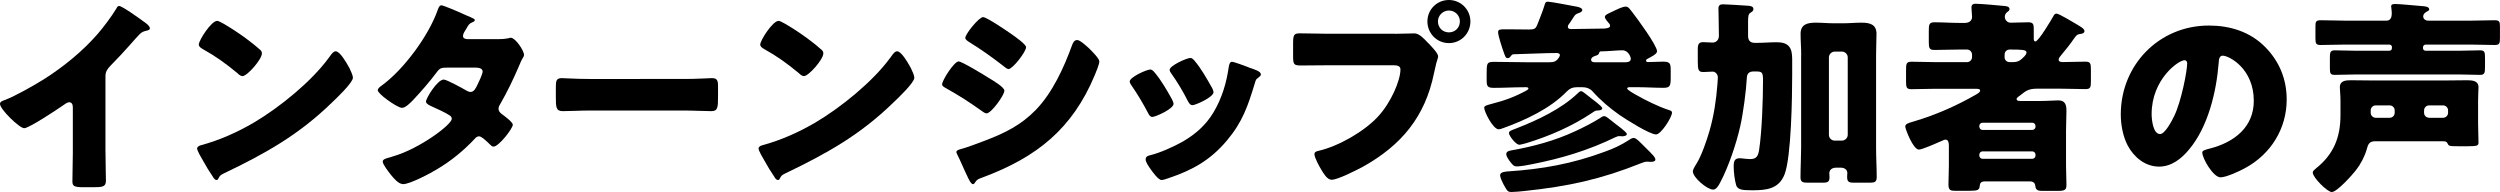
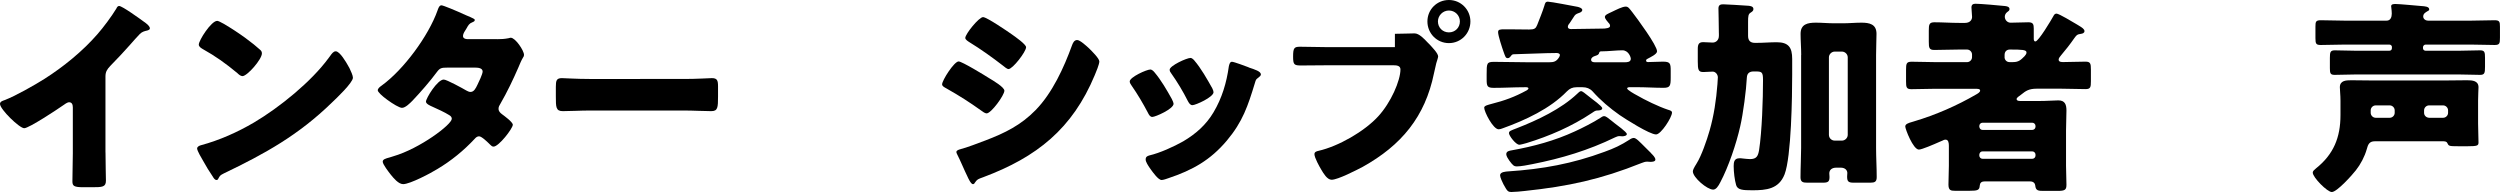
<svg xmlns="http://www.w3.org/2000/svg" viewBox="0 0 599 46">
  <path d="m25.28 36.51c0 1.33.05 2.67.05 4 0 .89.05 1.83.05 2.77 0 1.53-.84 1.58-3.32 1.58h-2.03c-2.33 0-2.68-.3-2.68-1.43 0-2.22.1-4.45.1-6.67v-11.02c0-.74-.25-1.24-.89-1.24-.45 0-1.09.49-1.44.74-1.34.94-8.18 5.48-9.32 5.48s-5.8-4.53-5.8-5.82c0-.54.59-.74 1.04-.89 2.63-.99 7.24-3.61 9.66-5.14 4.51-2.87 9.12-6.62 12.64-10.67 1.44-1.63 3.42-4.3 4.56-6.18.1-.25.3-.59.64-.59.74 0 4.91 3.01 6.39 4.1.6.44.99.94.99 1.24 0 .35-.35.44-.64.54-.69.15-1.24.3-1.78.84-1.19 1.19-3.37 3.9-7.09 7.66-.79.84-1.14 1.43-1.14 2.52v18.18z" />
  <path d="m83.42 15.76c.1.15.15.35.3.54.35.74.84 1.78.84 2.32 0 1.19-4.01 4.99-5.06 5.98-7.98 7.76-15.96 12.2-25.87 16.95-.99.49-.94.59-1.34 1.28-.05.15-.2.3-.4.3-.4 0-.69-.44-.89-.79-.84-1.24-1.64-2.52-2.33-3.8-.35-.59-1.44-2.42-1.44-2.96 0-.44.54-.69.94-.79 4.41-1.19 8.72-3.11 12.69-5.44 6.1-3.61 13.73-9.78 17.89-15.47.1-.15.2-.25.3-.4.45-.64.84-1.19 1.39-1.19.99 0 2.53 2.67 2.97 3.46zm-29.84-10.08c4.01 2.37 7.09 4.74 8.72 6.23.3.25.45.49.45.89 0 1.43-3.52 5.44-4.66 5.44-.45 0-.94-.44-1.24-.74-2.88-2.37-5.06-3.95-8.33-5.78-.4-.25-.89-.54-.89-1.04 0-.99 2.97-5.68 4.41-5.68.25 0 .84.3 1.54.69z" />
  <path d="m119.15 9.39c.94 0 1.78-.05 2.78-.25.15-.05.3-.1.45-.1 1.09 0 3.17 3.06 3.17 4.1 0 .25-.05.4-.2.59-.45.74-.79 1.58-1.14 2.42-1.29 2.96-2.68 5.88-4.31 8.7-.25.4-.45.74-.45 1.19 0 .64.4.99.84 1.33.54.4 2.58 1.88 2.58 2.52 0 .89-3.37 5.24-4.61 5.24-.35 0-.54-.2-.79-.44-.5-.49-2.03-2.03-2.68-2.03-.45 0-.79.3-1.04.59-2.63 2.82-5.65 5.29-8.97 7.26-1.49.94-6.54 3.61-8.18 3.61-1.14 0-2.33-1.48-2.97-2.27-.5-.64-1.93-2.47-1.93-3.11 0-.54.59-.74 1.73-1.04.25-.1.49-.15.79-.25 6.34-1.83 14.03-7.61 14.03-8.99 0-.44-.3-.69-.64-.89-.99-.64-2.93-1.53-4.06-2.03-.45-.2-1.49-.64-1.49-1.19 0-.79 2.73-5.29 4.26-5.29.69 0 4.56 2.12 5.4 2.62.3.15.64.35.99.35.84 0 1.24-.79 1.69-1.73.3-.59 1.24-2.57 1.24-3.16 0-.84-1.09-.94-1.73-.94h-6.74c-1.39 0-1.78.1-2.48 1.04-1.64 2.22-3.92 4.84-5.85 6.87-.59.59-1.69 1.73-2.53 1.73-.59 0-2.18-.94-3.52-1.93-1.24-.89-2.28-1.88-2.28-2.27 0-.49.6-.89.94-1.14 5.25-3.8 11.2-11.86 13.38-17.99.15-.44.4-1.24.94-1.24.4 0 3.62 1.33 5.75 2.32.89.35 1.59.69 1.88.84.2.1.35.2.35.35 0 .25-.1.35-.54.54-.79.3-.99.69-1.49 1.58-.3.44-.79 1.19-.79 1.68 0 .59.45.74.94.79h7.29z" />
  <path d="m164.01 18.92c2.92 0 6.1-.2 6.54-.2 1.29 0 1.49.54 1.49 1.98v2.37c0 2.72-.05 3.56-1.64 3.56-1.93 0-4.21-.15-6.39-.15h-22.8c-2.18 0-4.51.15-6.34.15-1.69 0-1.69-.94-1.69-3.56v-2.27c0-1.48.15-2.08 1.44-2.08.69 0 3.47.2 6.59.2z" />
-   <path d="m217.94 15.76c.1.15.15.35.3.54.35.74.84 1.78.84 2.32 0 1.19-4.01 4.99-5.06 5.98-7.98 7.76-15.96 12.2-25.87 16.95-.99.49-.94.59-1.34 1.28-.05.15-.2.3-.4.3-.4 0-.69-.44-.89-.79-.84-1.24-1.64-2.52-2.33-3.8-.35-.59-1.44-2.42-1.44-2.96 0-.44.54-.69.94-.79 4.41-1.19 8.72-3.11 12.69-5.44 6.1-3.61 13.73-9.78 17.89-15.47.1-.15.2-.25.3-.4.45-.64.84-1.19 1.39-1.19.99 0 2.53 2.67 2.97 3.46zm-29.84-10.08c4.01 2.37 7.09 4.74 8.72 6.23.3.25.45.49.45.89 0 1.43-3.52 5.44-4.66 5.44-.45 0-.94-.44-1.24-.74-2.88-2.37-5.06-3.95-8.33-5.78-.4-.25-.89-.54-.89-1.04 0-.99 2.97-5.68 4.41-5.68.25 0 .84.3 1.54.69z" />
  <path d="m229.69 14.72c.79 0 6.3 3.36 7.29 4 .99.59 3.67 2.17 3.67 3.01 0 1.09-3.17 5.44-4.26 5.44-.35 0-.94-.4-1.24-.64-2.97-2.12-5.15-3.51-8.38-5.34-.54-.3-1.04-.54-1.04-.99 0-.94 2.88-5.48 3.96-5.48zm.5 21c1.14-.25 4.66-1.58 5.95-2.08 4.66-1.78 8.48-3.66 11.99-7.26 4.01-4.1 6.79-10.18 8.72-15.51.2-.54.5-1.28 1.24-1.28.69 0 2.23 1.43 2.83 1.98.64.64 2.48 2.42 2.48 3.16 0 .64-.79 2.57-1.09 3.26-5.35 12.85-13.88 19.66-26.71 24.46-1.34.49-1.44.49-2.03 1.33-.05.15-.25.35-.45.35-.49 0-1.14-1.43-1.34-1.88-.69-1.38-1.73-3.9-2.38-5.14-.1-.2-.25-.49-.25-.69 0-.44.69-.59 1.04-.69zm12.34-27.42c.69.49 3.32 2.32 3.32 3.01 0 1.09-3.22 5.24-4.21 5.24-.35 0-.99-.54-1.29-.79-2.63-2.03-5.3-3.95-8.13-5.68-.3-.2-.94-.59-.94-.99 0-.94 3.27-4.99 4.26-4.99.89 0 5.95 3.46 6.99 4.2z" />
  <path d="m280.79 23.77c.25.49.4.89.4 1.09 0 1.24-4.36 3.16-5.1 3.16-.55 0-.84-.59-1.04-.99-1.19-2.27-2.48-4.45-3.92-6.52-.2-.3-.45-.64-.45-.99 0-1.04 4.06-2.87 4.96-2.87.25 0 .64.25.99.69 1.59 1.88 2.92 4.2 4.16 6.42zm18.39-7.61c1.49.49 2.93.94 2.93 1.68 0 .25-.25.49-.64.79-.45.35-.55.35-.79 1.24-1.69 5.53-2.92 9.29-6.74 13.83-3.96 4.69-8.23 7.07-13.98 8.99-.4.15-1.24.44-1.64.44-.79 0-2.08-1.83-2.58-2.52-.05-.1-.15-.2-.25-.35-.4-.59-.99-1.48-.99-2.03 0-.64.35-.84.89-.99 2.53-.59 5.8-2.08 8.08-3.36 3.02-1.78 5.5-3.95 7.29-6.97 2.03-3.41 3.12-7.07 3.67-11.02.1-.44.25-1.09.74-1.09s3.37 1.09 4.01 1.33zm-13.03-1.68c1.59 1.83 3.12 4.55 4.31 6.67.2.4.3.74.3.94 0 1.19-4.31 3.11-5.06 3.11-.54 0-.84-.54-1.09-.99-1.19-2.37-2.48-4.5-4.01-6.67-.2-.25-.35-.49-.35-.84 0-.94 4.06-2.82 5.01-2.82.25 0 .59.25.89.59z" />
-   <path d="m334.22 8.1c1.54 0 3.72-.1 4.71-.1 1.09 0 2.33 1.33 3.07 2.12l.4.4c.79.84 2.18 2.27 2.18 3.01 0 .3-.35 1.24-.45 1.63-.2.84-.35 1.53-.54 2.37-2.13 10.47-7.83 17.29-17.05 22.43-1.49.79-6 3.11-7.48 3.11-1.09 0-1.98-1.58-2.48-2.42-.45-.74-1.64-2.87-1.64-3.71 0-.54.5-.69.94-.79 4.81-1.09 11-4.64 14.32-8.25 3.07-3.31 5.35-8.6 5.35-11.27 0-.89-.89-.99-1.69-.99h-15.76c-2.13 0-4.21.05-6.34.05-1.69 0-1.93-.2-1.93-2.12v-3.21c0-2.08.25-2.37 1.69-2.37 2.23 0 4.51.1 6.74.1h15.96zm18.09-2.96c0 2.87-2.28 5.19-5.15 5.19s-5.15-2.32-5.15-5.19 2.28-5.14 5.15-5.14 5.15 2.32 5.15 5.14zm-7.78 0c0 1.48 1.14 2.62 2.63 2.62s2.63-1.14 2.63-2.62-1.19-2.62-2.63-2.62-2.63 1.19-2.63 2.62z" />
+   <path d="m334.22 8.1c1.54 0 3.72-.1 4.71-.1 1.09 0 2.33 1.33 3.07 2.12l.4.4c.79.84 2.18 2.27 2.18 3.01 0 .3-.35 1.24-.45 1.63-.2.84-.35 1.53-.54 2.37-2.13 10.47-7.83 17.29-17.05 22.43-1.49.79-6 3.11-7.48 3.11-1.09 0-1.98-1.58-2.48-2.42-.45-.74-1.64-2.87-1.64-3.71 0-.54.5-.69.94-.79 4.81-1.09 11-4.64 14.32-8.25 3.07-3.31 5.35-8.6 5.35-11.27 0-.89-.89-.99-1.69-.99h-15.76c-2.13 0-4.21.05-6.34.05-1.69 0-1.93-.2-1.93-2.12c0-2.08.25-2.37 1.69-2.37 2.23 0 4.51.1 6.74.1h15.96zm18.09-2.96c0 2.87-2.28 5.19-5.15 5.19s-5.15-2.32-5.15-5.19 2.28-5.14 5.15-5.14 5.15 2.32 5.15 5.14zm-7.78 0c0 1.48 1.14 2.62 2.63 2.62s2.63-1.14 2.63-2.62-1.19-2.62-2.63-2.62-2.63 1.19-2.63 2.62z" />
  <path d="m375.96 5.68c-.15.25-.3.44-.3.74 0 .44.4.54.74.54 2.28 0 4.61-.1 6.84-.1h.5c1.14 0 2.03-.15 2.03-.64 0-.35-.15-.54-.4-.79-.25-.3-.84-.94-.84-1.38 0-.49.79-.79 1.64-1.19 1.14-.54 2.53-1.28 3.37-1.28.59 0 .89.49 1.59 1.38 1.14 1.48 5.9 7.91 5.9 9.34 0 .69-1.64 1.43-2.18 1.73-.2.1-.45.2-.45.49s.25.35.5.35c1.19 0 2.33-.1 3.52-.1 1.78 0 1.88.44 1.88 2.22v1.63c0 1.93-.15 2.42-1.73 2.42-2.13 0-4.21-.15-6.29-.15h-1.83c-.2 0-.59.05-.59.3 0 .35 1.83 1.38 2.23 1.58 2.03 1.19 5.3 2.77 7.53 3.51.45.15.99.25.99.69 0 1.14-2.63 5.24-3.82 5.24-1.54 0-7.29-3.66-8.72-4.64-2.33-1.63-4.61-3.56-6.49-5.68-.64-.69-1.44-.99-2.38-.99h-1.44c-.99 0-1.64.3-2.33.99-4.01 4.15-10.01 6.92-15.36 8.84-.4.15-.69.25-.99.25-1.34 0-3.47-4.2-3.47-5.19 0-.49 1.04-.69 1.73-.89 3.12-.79 5.6-1.68 8.48-3.26.15-.1.4-.3.4-.44 0-.25-.35-.3-.5-.3h-.5c-2.43 0-4.86.15-7.29.15-1.59 0-1.73-.4-1.73-2.03v-1.14c0-2.72 0-3.06 1.78-3.06 2.78 0 5.55.1 8.28.1h4.86c1.14 0 1.78-.15 2.43-1.19.1-.2.2-.35.2-.54 0-.4-.5-.49-.79-.49-2.68 0-7.73.25-10.31.3-.3 0-.49.2-.69.49-.2.2-.35.44-.69.44-.54 0-.59-.35-1.04-1.58-.3-.84-1.29-3.8-1.29-4.64 0-.64.4-.69 1.59-.69h1.04c1.59 0 3.17.05 4.81.05 1.29 0 1.59-.25 1.93-1.09.59-1.53 1.24-3.06 1.73-4.64.15-.49.2-.94.84-.94.69 0 6.05 1.04 7.14 1.24.35.1 1.09.3 1.09.74s-.5.64-.84.74c-.69.25-.89.4-1.24.99-.3.49-.74 1.14-1.04 1.58zm19.63 31.03c.35.35 1.04.99 1.04 1.53 0 .49-.79.54-1.14.54-.3 0-.54-.05-.84-.05-.45 0-.89.15-1.39.35-9.72 3.9-17.55 5.58-27.9 6.67-.89.1-2.38.25-3.17.25-.94 0-1.04-.2-1.98-1.88-.25-.49-.79-1.63-.79-2.12 0-.84 1.39-.89 1.98-.94 8.18-.54 15.32-1.83 23.05-4.69 2.33-.84 3.92-1.58 6-2.92.25-.2.69-.4.99-.4.59 0 1.39.89 2.83 2.32l1.34 1.33zm-8.82-7.26c.5.4 3.02 2.17 3.02 2.67 0 .44-.79.54-1.09.54-.25 0-.45-.05-.64-.05-.35 0-.69.1-1.09.3-6.39 3.11-12.84 5.04-19.83 6.42-.94.2-2.78.54-3.67.54-.74 0-.99-.25-1.83-1.38-.25-.35-.74-1.09-.74-1.53 0-.74.74-.84 1.29-.94 5.25-.94 10.36-2.32 15.17-4.55 1.64-.74 4.56-2.22 6.05-3.21.25-.15.59-.44.94-.44.4 0 .94.44 1.69 1.04l.74.59zm-5.75-6.08c.5.4 2.88 2.08 2.88 2.57 0 .54-.94.54-1.34.54-.4.05-.79.35-1.14.59-4.81 3.21-10.16 5.53-15.66 7.21-.4.1-1.39.4-1.73.4-.84 0-2.48-2.17-2.48-2.77 0-.54.49-.64 1.88-1.19 4.96-1.93 10.61-4.6 14.47-8.25.25-.2.59-.64.94-.64.25 0 .84.44 2.18 1.53zm8.28-8.45c.59 0 1.44-.05 1.44-.84 0-.4-.55-2.03-2.03-2.03-1.34 0-3.52.25-4.86.25-.4 0-.59 0-.69.35-.1.49-.49.59-.94.74-.5.15-.99.44-.99.94s.54.59.94.59h7.14z" />
  <path d="m411.84 8c0-2.22-.1-5.14-.1-5.98s.5-.99 1.14-.99c.45 0 4.81.25 6.05.35.5.05 1.19.15 1.19.79 0 .4-.25.59-.64.84-.59.35-.64.84-.64 2.27v3.31c0 1.14.54 1.68 1.64 1.68h.4c1.64 0 3.22-.15 4.81-.15 2.88 0 3.72 1.28 3.72 4v3.76c0 5.09-.2 19.71-1.83 23.91-1.39 3.51-4.36 3.8-7.73 3.8-2.33 0-3.52-.1-3.87-1.24-.35-1.19-.59-3.11-.59-4.55 0-.99.15-1.88 1.39-1.88.2 0 .55 0 .74.05.59.05 1.19.15 1.78.15 1.59 0 1.93-.74 2.18-2.17.69-4.45.94-12.2.94-16.8 0-1.93-.3-2.03-1.88-2.03h-.4c-.99 0-1.54.49-1.59 1.43-.15 3.06-.89 8.7-1.59 11.71-.94 4.2-2.82 9.73-4.76 13.39-.5.99-1.04 1.78-1.73 1.78-1.44 0-4.86-2.92-4.86-4.35 0-.35.2-.79.94-1.98 1.09-1.73 2.38-5.39 3.07-7.81 1.04-3.61 1.59-7.36 1.88-11.12 0-.25.1-1.48.1-1.63 0-.69-.55-1.38-1.24-1.38-.74 0-1.49.1-2.23.1-1.19 0-1.34-.49-1.34-2.57v-3.01c0-1.09.3-1.58 1.29-1.58.79 0 1.54.1 2.28.1s1.49-.54 1.49-1.63v-.59zm19.73 5.19c0-1.68-.15-3.36-.15-5.09 0-2.32 1.69-2.67 3.67-2.67 1.44 0 2.92.15 4.36.15h2.13c1.49 0 2.92-.15 4.41-.15 1.93 0 3.62.35 3.62 2.67 0 1.28-.1 3.16-.1 5.09v22.28c0 2.32.15 4.64.15 6.97 0 1.14-.5 1.33-1.54 1.33h-4.01c-1.29 0-1.54-.35-1.54-1.48 0-.3.05-.54.05-.84 0-.64-.5-1.28-1.59-1.28h-1.04c-1.19 0-1.69.64-1.69 1.38 0 .3.05.54.05.84 0 1.09-.3 1.38-1.54 1.38h-3.82c-.99 0-1.59-.15-1.59-1.28 0-2.32.15-4.94.15-7.02v-22.28zm6.64 19.12c0 .79.64 1.38 1.39 1.38h1.73c.74 0 1.39-.64 1.39-1.38v-18.57c0-.74-.64-1.38-1.39-1.38h-1.73c-.74 0-1.39.64-1.39 1.38v18.58z" />
  <path d="m475.43 43.48c-.69 0-1.04.35-1.09 1.04-.05 1.04-.55 1.19-2.38 1.19h-3.62c-.89 0-1.49-.1-1.49-1.48 0-1.48.1-3.01.1-4.5v-4.79c0-.69-.1-1.48-.79-1.48-.3 0-.5.1-.79.25-.15.05-.35.15-.59.25-1.44.64-4.31 1.88-5.01 1.88-1.39 0-3.27-4.94-3.27-5.53s.74-.84 1.64-1.09l.49-.15c5.15-1.53 10.26-3.76 14.92-6.47.25-.15.89-.49.89-.89 0-.44-.59-.44-1.34-.44h-9.27c-1.93 0-3.87.1-5.85.1-1.19 0-1.29-.44-1.29-1.88v-2.77c0-1.48.1-1.93 1.34-1.93 1.93 0 3.87.1 5.8.1h7.48c.64 0 1.19-.54 1.19-1.19v-.64c0-.64-.55-1.19-1.19-1.19h-1.88c-1.98 0-3.96.1-5.95.1-1.24 0-1.34-.49-1.34-1.98v-2.67c0-1.43.1-1.98 1.34-1.98 1.98 0 3.96.15 5.95.15h1.39c1.24 0 1.69-.79 1.69-1.43 0-.59-.15-1.63-.15-2.27 0-.69.4-.89.99-.89 1.09 0 5.7.4 6.99.54.45.05 1.14.15 1.14.74 0 .35-.25.49-.64.79-.3.25-.49.64-.49 1.04 0 .74.59 1.43 1.39 1.43 1.44 0 2.83-.1 4.26-.1 1.14 0 1.29.49 1.29 1.53v2.32c0 .3 0 .74.4.74.74 0 3.82-5.19 4.31-6.08.15-.3.35-.59.74-.59.59 0 4.01 2.08 4.76 2.52.2.1.35.2.5.3.89.54 1.44.89 1.44 1.38 0 .44-.45.59-.79.64-1.04.15-1.04.25-1.64 1.04-.99 1.43-2.08 2.82-3.17 4.1-.25.3-.59.69-.59 1.04 0 .59.69.59 1.14.59 1.73 0 3.52-.1 5.3-.1 1.19 0 1.29.49 1.29 1.93v2.77c0 1.43-.1 1.88-1.29 1.88-1.98 0-3.92-.1-5.85-.1h-5.85c-1.88 0-2.63.54-3.67 1.38-.25.2-.5.4-.79.59-.15.15-.35.3-.35.49 0 .4.35.49.94.49h4.41c1.83 0 3.82-.15 4.66-.15 1.59 0 1.93 1.04 1.93 2.42 0 1.63-.1 3.21-.1 4.84v8.4c0 1.48.1 3.01.1 4.55 0 1.24-.35 1.48-2.18 1.48h-3.32c-1.24 0-1.88-.05-1.98-1.33-.05-.44-.4-.94-1.19-.94h-11zm-1.19-13.14c.05.49.35.79.79.79h11.89c.45 0 .79-.35.79-.79v-.15c0-.44-.35-.79-.79-.79h-11.89c-.45 0-.79.35-.79.79zm0 6.92c0 .44.35.79.79.79h11.89c.45 0 .79-.35.79-.79v-.2c0-.44-.35-.79-.79-.79h-11.89c-.45 0-.74.3-.79.79zm6.05-23.57c0 .64.49 1.19 1.19 1.19h.84c1.39 0 1.88-.54 2.78-1.43.25-.3.45-.54.45-.89 0-.64-1.09-.69-4.01-.69-.64 0-1.24.4-1.24 1.28v.54z" />
-   <path d="m542.64 11.17c3.52 3.51 5.25 7.81 5.25 12.7 0 6.97-3.82 13.09-9.96 16.4-1.24.69-4.51 2.22-5.9 2.22-1.73 0-4.36-4.55-4.36-5.93 0-.44.45-.64 1.88-.99 5.75-1.48 10.46-5.09 10.46-11.41 0-7.76-5.95-10.82-7.43-10.82-.84 0-.94.89-.99 1.78-.54 6.87-2.53 15.27-7.09 20.7-1.83 2.22-4.21 4.1-7.19 4.1-3.32 0-6.05-2.27-7.53-5.09-1.14-2.17-1.64-4.99-1.64-7.41 0-11.86 9.17-21.3 21.11-21.3 5.06 0 9.81 1.48 13.38 5.04zm-27.11 16.16c0 1.19.3 4.79 2.03 4.79 1.19 0 2.87-3.26 3.37-4.3 1.73-3.56 3.12-10.87 3.12-12.65 0-.4-.2-.74-.64-.74-1.44 0-7.88 4.55-7.88 12.9z" />
  <path d="m569.01 33.85c-1.34 0-1.64.79-1.93 1.88-.5 1.78-1.49 3.66-2.63 5.09-.84 1.09-4.51 5.19-5.75 5.19-1.09 0-4.56-3.51-4.56-4.64 0-.44.45-.74.79-1.04 4.21-3.36 5.85-7.41 5.85-12.75v-3.46c0-1.38-.15-2.47-.15-3.21 0-1.63 1.49-1.68 2.73-1.68 1.64 0 3.27.05 4.86.05h17.84c1.69 0 3.37-.05 5.06-.05 1.24 0 2.73.1 2.73 1.68 0 .69-.1 1.63-.1 3.21v5.44c0 1.53.1 3.16.1 4.59 0 .74-.3.89-2.53.89h-2.38c-2.18 0-2.23-.05-2.58-.79-.2-.4-.6-.4-1.29-.4zm4.11-22.53c0-.35-.25-.64-.64-.64h-10.61c-1.93 0-3.87.1-5.8.1-1.14 0-1.29-.3-1.29-1.63v-2.77c0-1.19.1-1.53 1.29-1.53 1.93 0 3.87.1 5.8.1h9.96c.94 0 1.24-.84 1.24-1.68 0-.35-.05-.99-.1-1.33 0-.1-.05-.3-.05-.44 0-.54.64-.54 1.09-.54.89 0 5.11.4 6.2.49.69.05 1.83.1 1.83.79 0 .25-.2.35-.4.44-.5.3-1.04.59-1.04 1.28 0 .59.59.99 1.14.99h10.16c1.93 0 3.87-.1 5.8-.1 1.19 0 1.29.35 1.29 1.58v2.62c0 1.38-.1 1.73-1.29 1.73-1.93 0-3.87-.1-5.8-.1h-10.71c-.35 0-.64.3-.64.64v.25c0 .35.3.59.64.59h7.88c1.73 0 3.47-.1 5.15-.1 1.09 0 1.19.44 1.19 1.78v2.17c0 1.48-.1 1.93-1.19 1.93-1.69 0-3.42-.1-5.15-.1h-24.49c-1.73 0-3.47.1-5.2.1-1.04 0-1.14-.4-1.14-1.63v-2.42c0-1.38.1-1.83 1.19-1.83 1.69 0 3.42.1 5.15.1h7.88c.4 0 .64-.25.64-.59v-.25zm-.54 16.9c.64 0 1.19-.54 1.19-1.19v-.59c0-.64-.54-1.19-1.19-1.19h-3.37c-.64 0-1.19.54-1.19 1.19v.59c0 .64.55 1.19 1.19 1.19zm12.79 0c.64 0 1.19-.54 1.19-1.19v-.59c0-.64-.55-1.19-1.19-1.19h-3.37c-.64 0-1.19.54-1.19 1.19v.59c0 .64.49 1.14 1.19 1.19z" />
</svg>